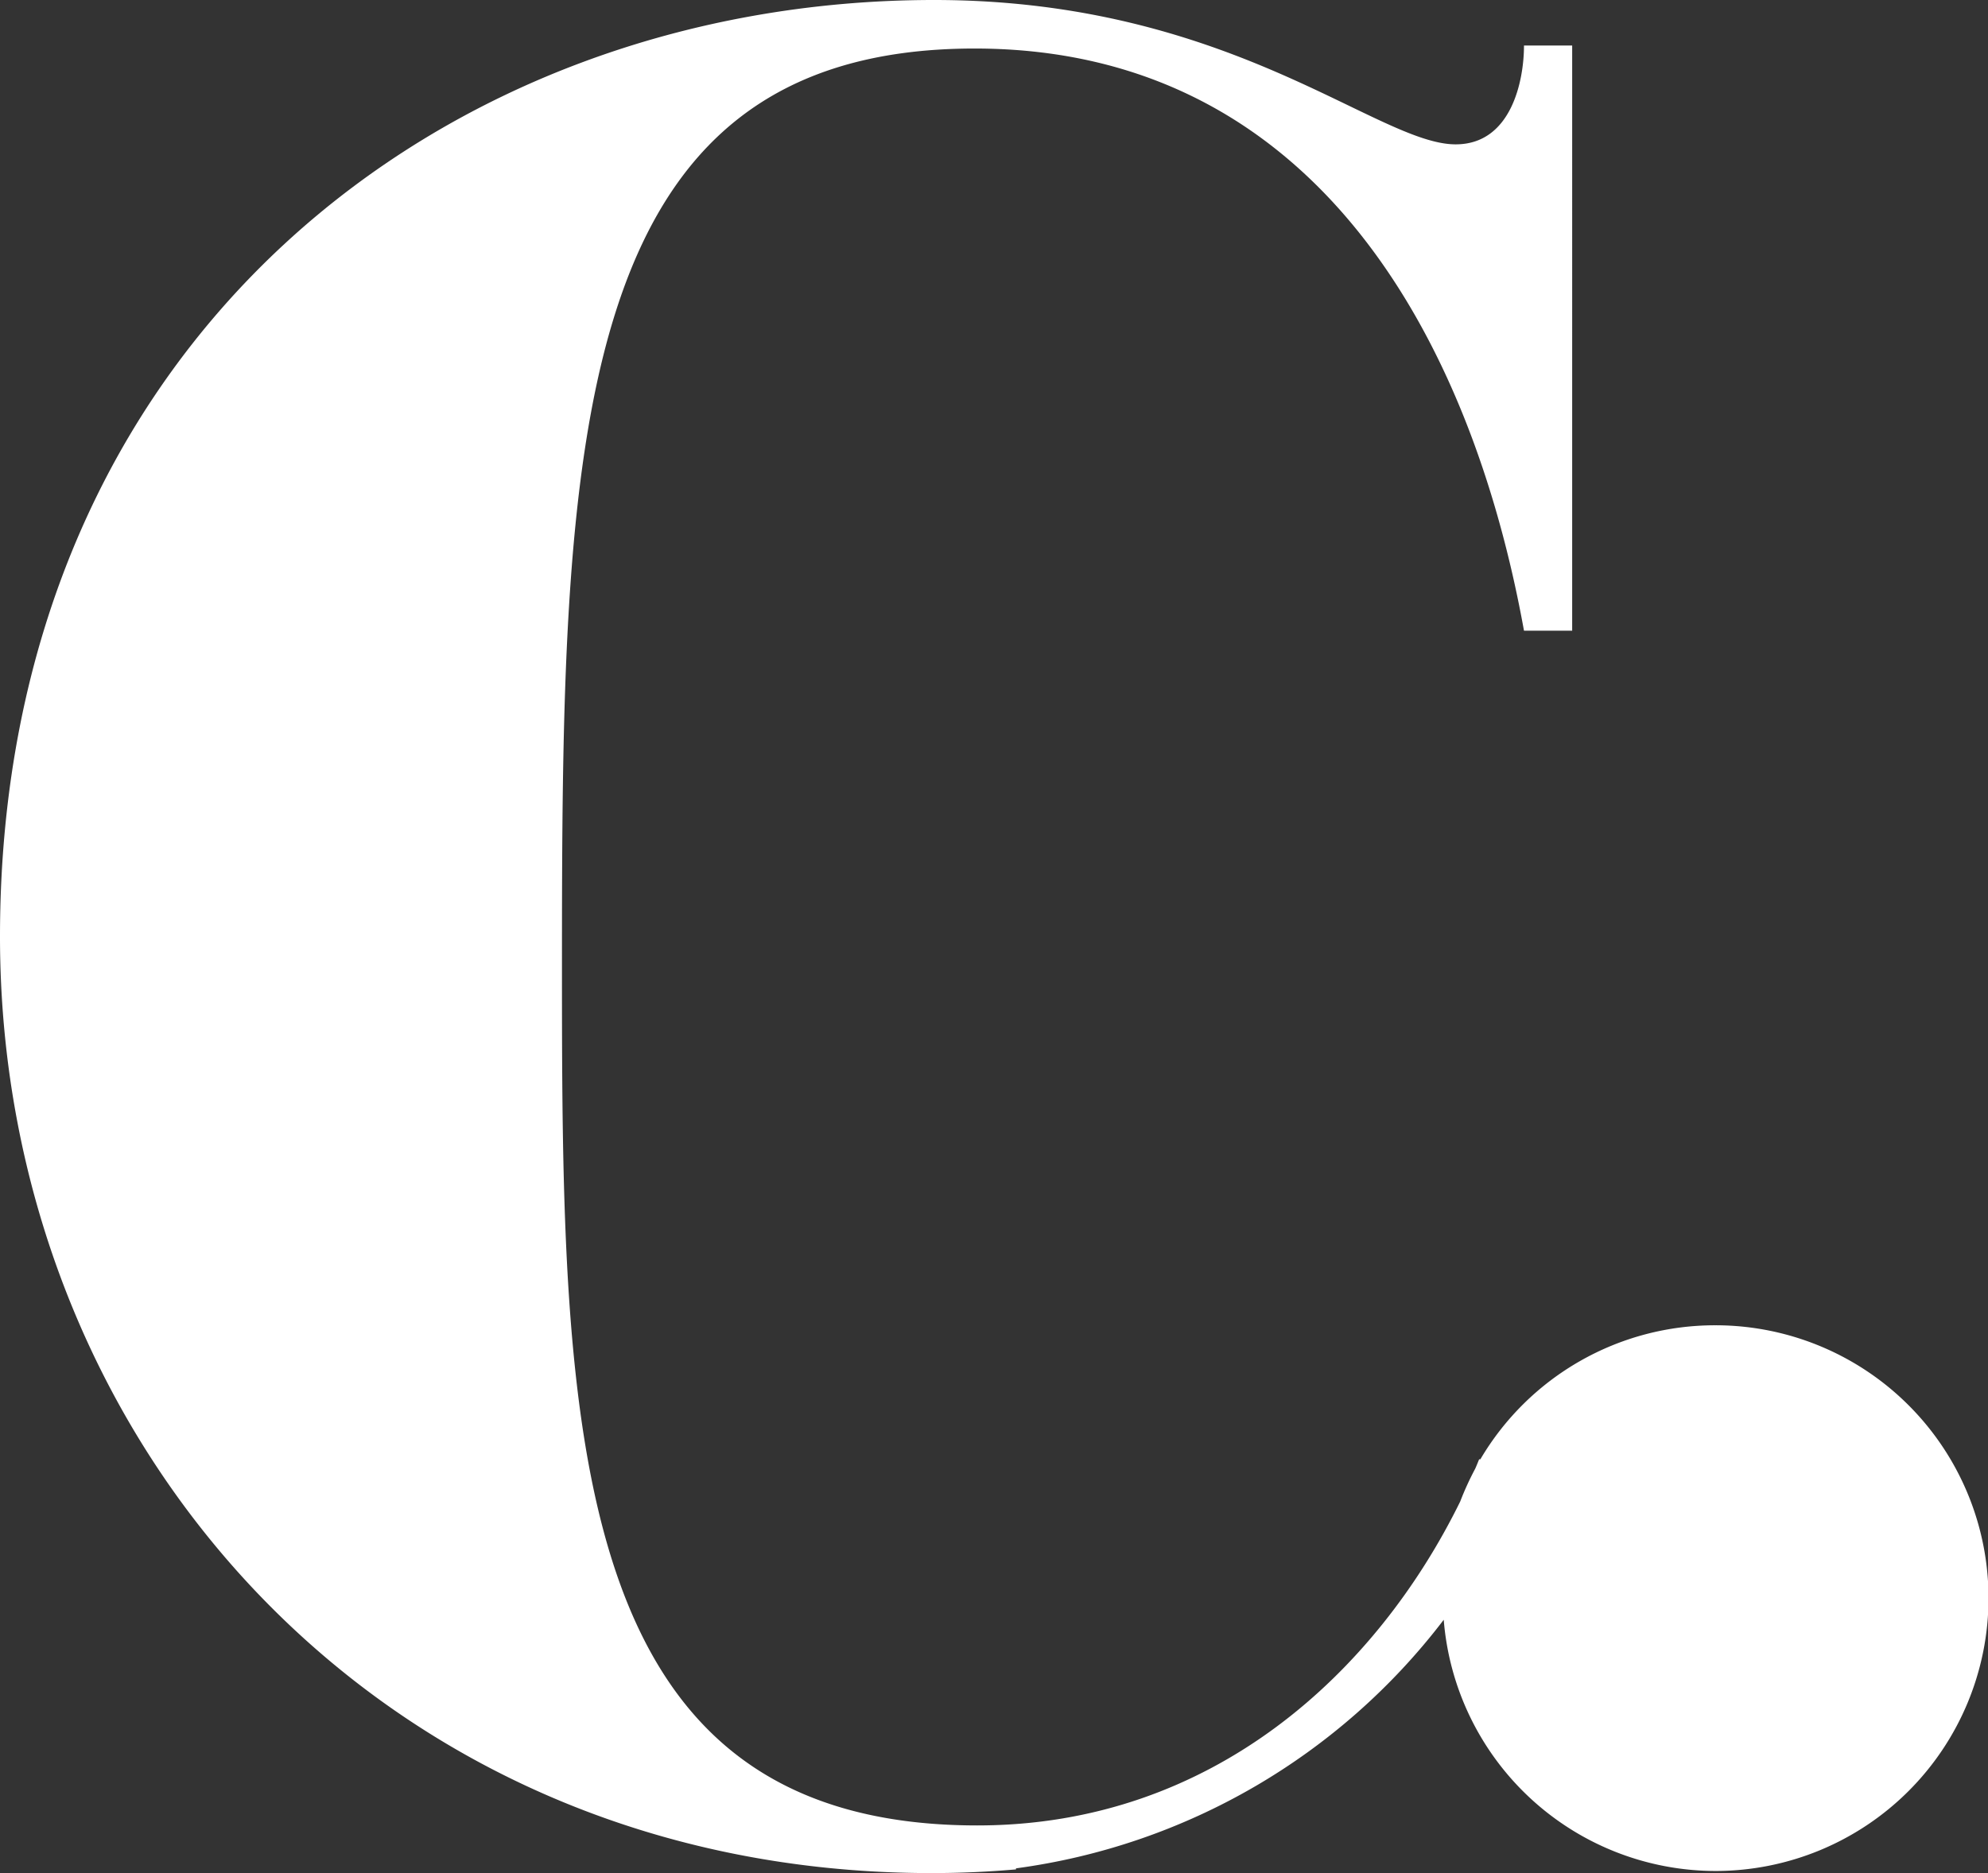
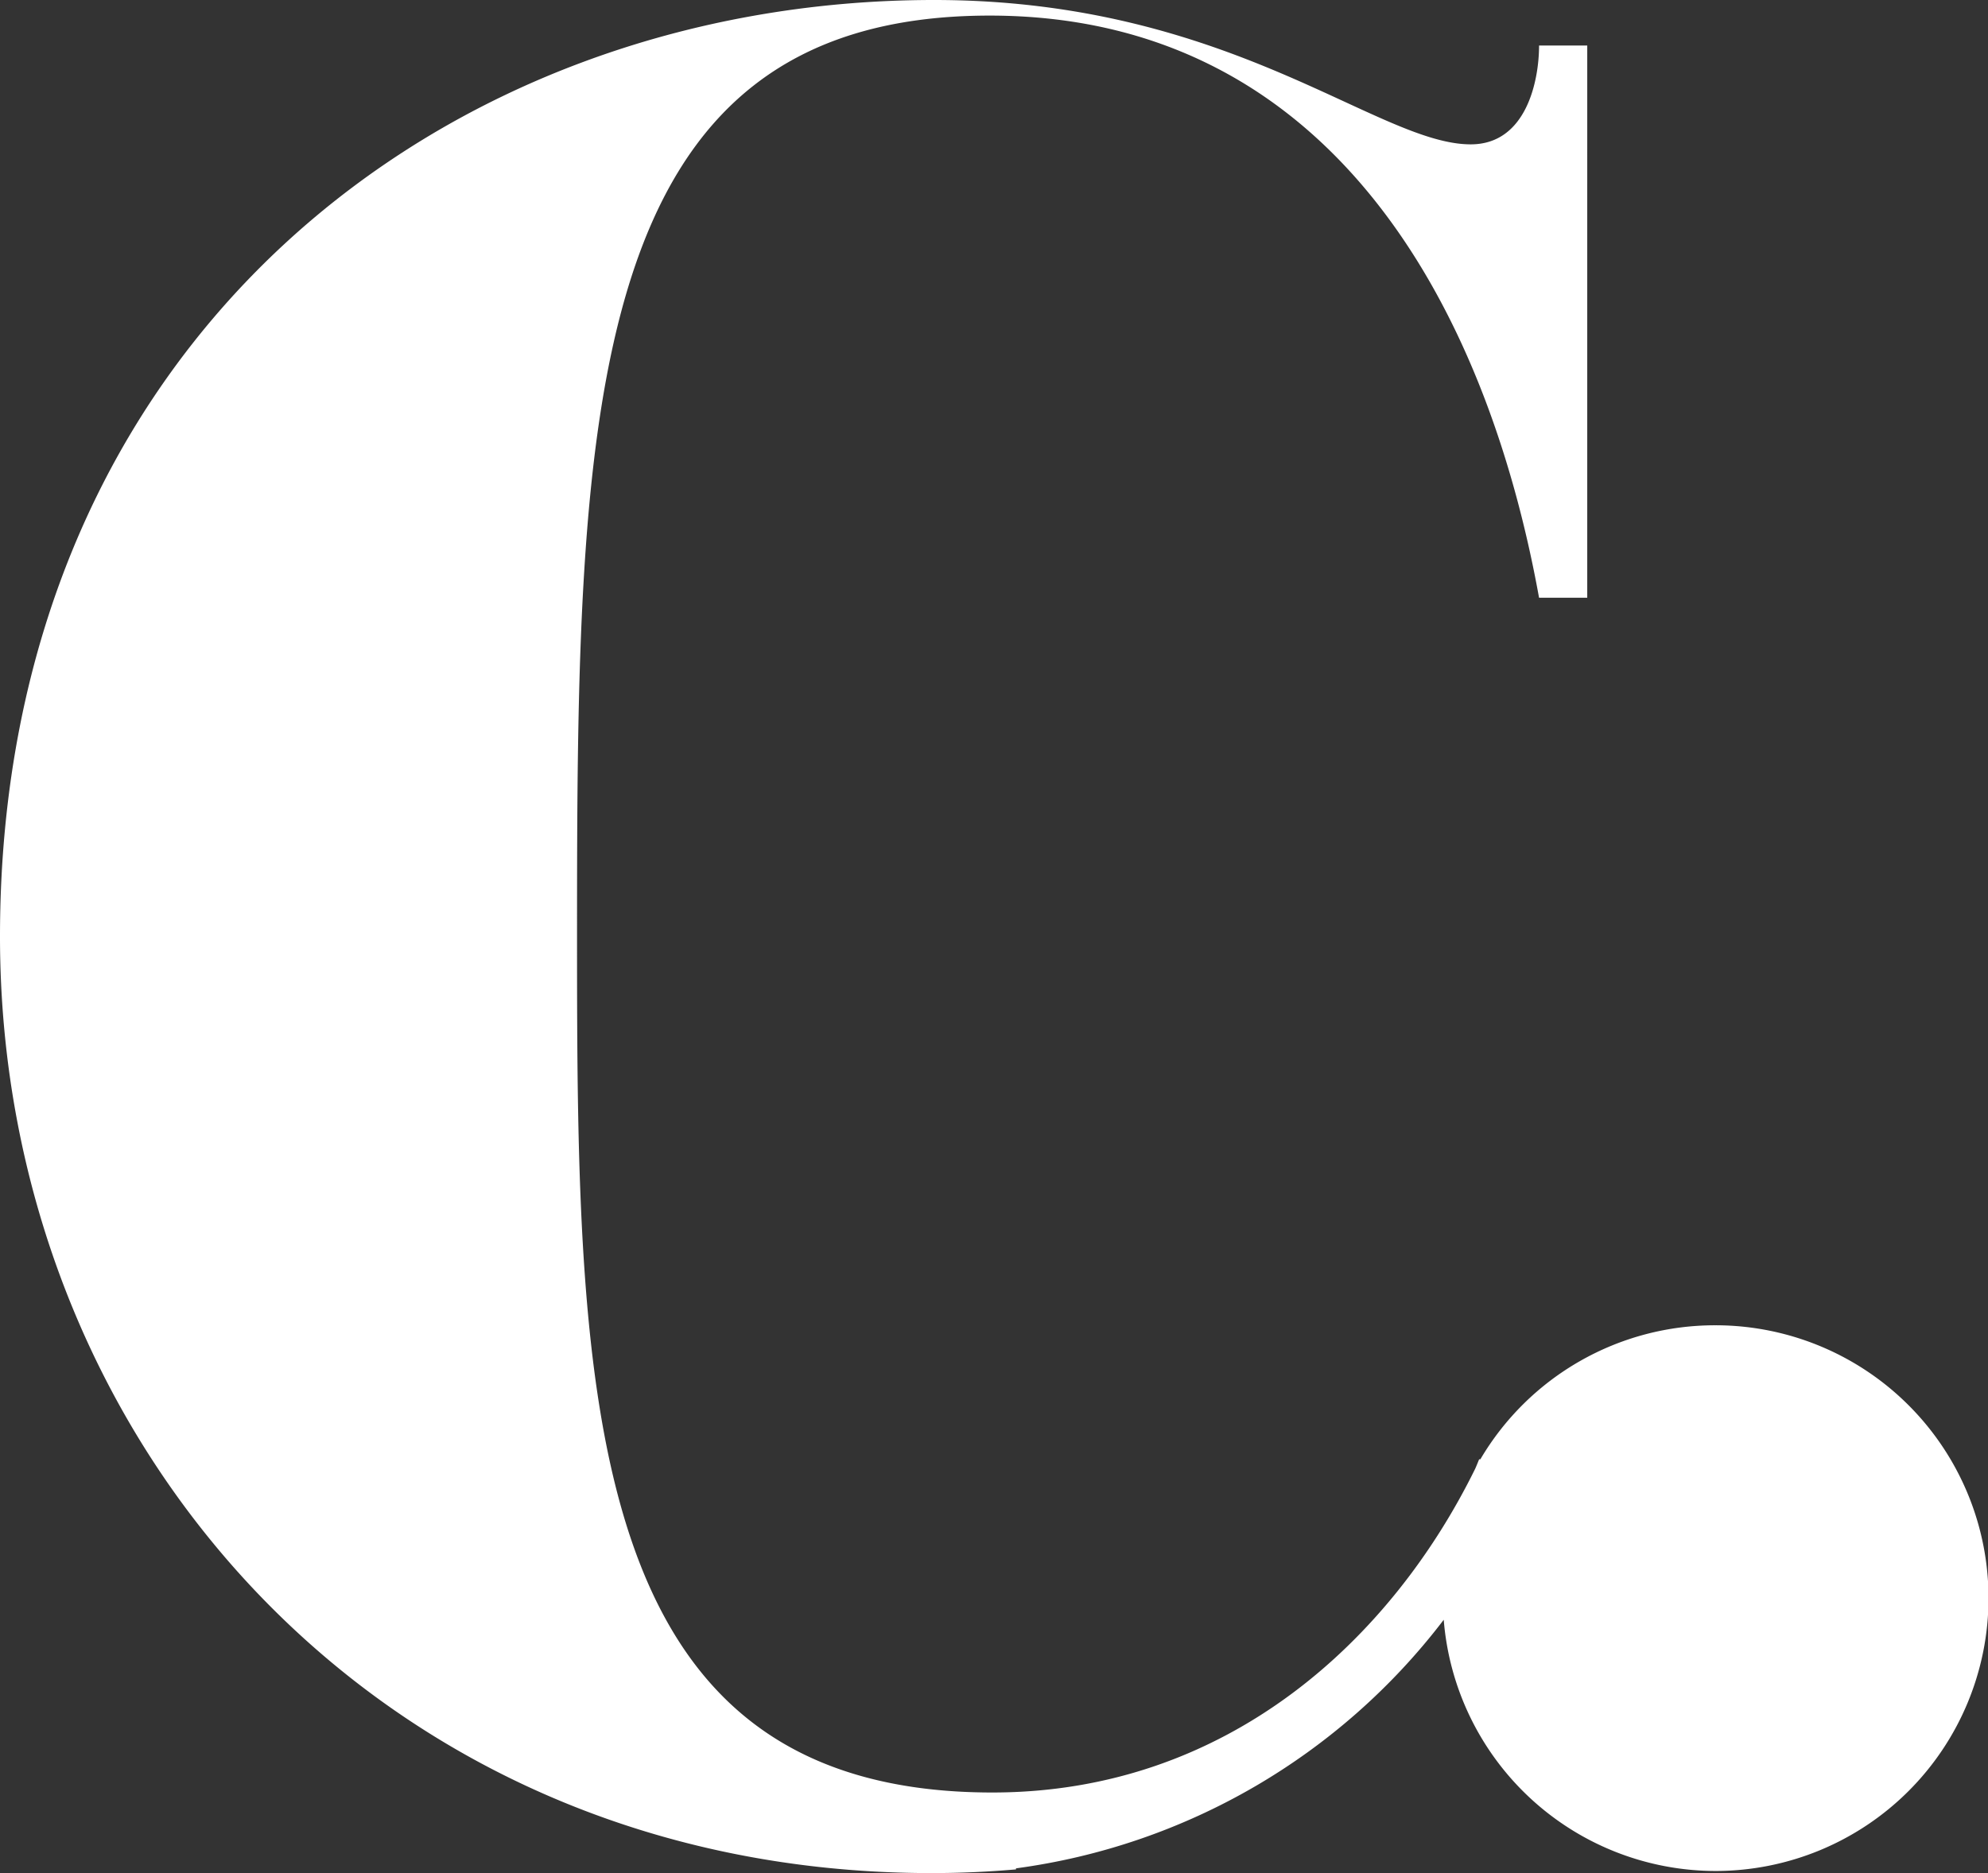
<svg xmlns="http://www.w3.org/2000/svg" id="Capa_1" data-name="Capa 1" viewBox="0 0 113.45 106.92">
  <rect x="0" y="0" width="113.45" height="106.92" fill="#333333" stroke="none" />
  <defs>
    <style>.cls-1{fill:#fff;}</style>
  </defs>
-   <path class="cls-1" d="M-140.34,75.65a15.54,15.54,0,0,0-13.4,7.65l-.07,0c-.07.17-.14.35-.22.53a16.88,16.88,0,0,0-.86,1.88c-4.74,9.65-14.05,18.49-27.56,18.49-23.42,0-23.7-22.39-23.7-48.83,0-29.91.28-52.6,23.55-52.6,19.36,0,28.32,16.48,31.35,33.23h2.75V2.6h-2.75c0,2-.72,5.64-3.9,5.64C-159.63,8.24-168,0-184.91,0c-28,0-53.31,19.51-53.31,53.46,0,28.89,21.67,53.46,53.16,53.46,1.72,0,3.31-.08,4.82-.21l0-.06a36.85,36.85,0,0,0,24.41-14.19,15.58,15.58,0,0,0,15.52,14.34,15.58,15.58,0,0,0,15.57-15.57A15.58,15.58,0,0,0-140.34,75.65Z" transform="translate(238.22 0)" />
+   <path class="cls-1" d="M-140.34,75.65a15.54,15.54,0,0,0-13.4,7.65l-.07,0c-.07.17-.14.35-.22.53c-4.74,9.65-14.05,18.49-27.56,18.49-23.42,0-23.7-22.39-23.7-48.83,0-29.91.28-52.6,23.55-52.6,19.36,0,28.32,16.48,31.35,33.23h2.75V2.6h-2.75c0,2-.72,5.64-3.9,5.64C-159.63,8.24-168,0-184.91,0c-28,0-53.31,19.51-53.31,53.46,0,28.89,21.67,53.46,53.16,53.46,1.72,0,3.31-.08,4.82-.21l0-.06a36.85,36.85,0,0,0,24.41-14.19,15.58,15.58,0,0,0,15.52,14.34,15.58,15.58,0,0,0,15.57-15.57A15.58,15.58,0,0,0-140.34,75.65Z" transform="translate(238.22 0)" />
</svg>